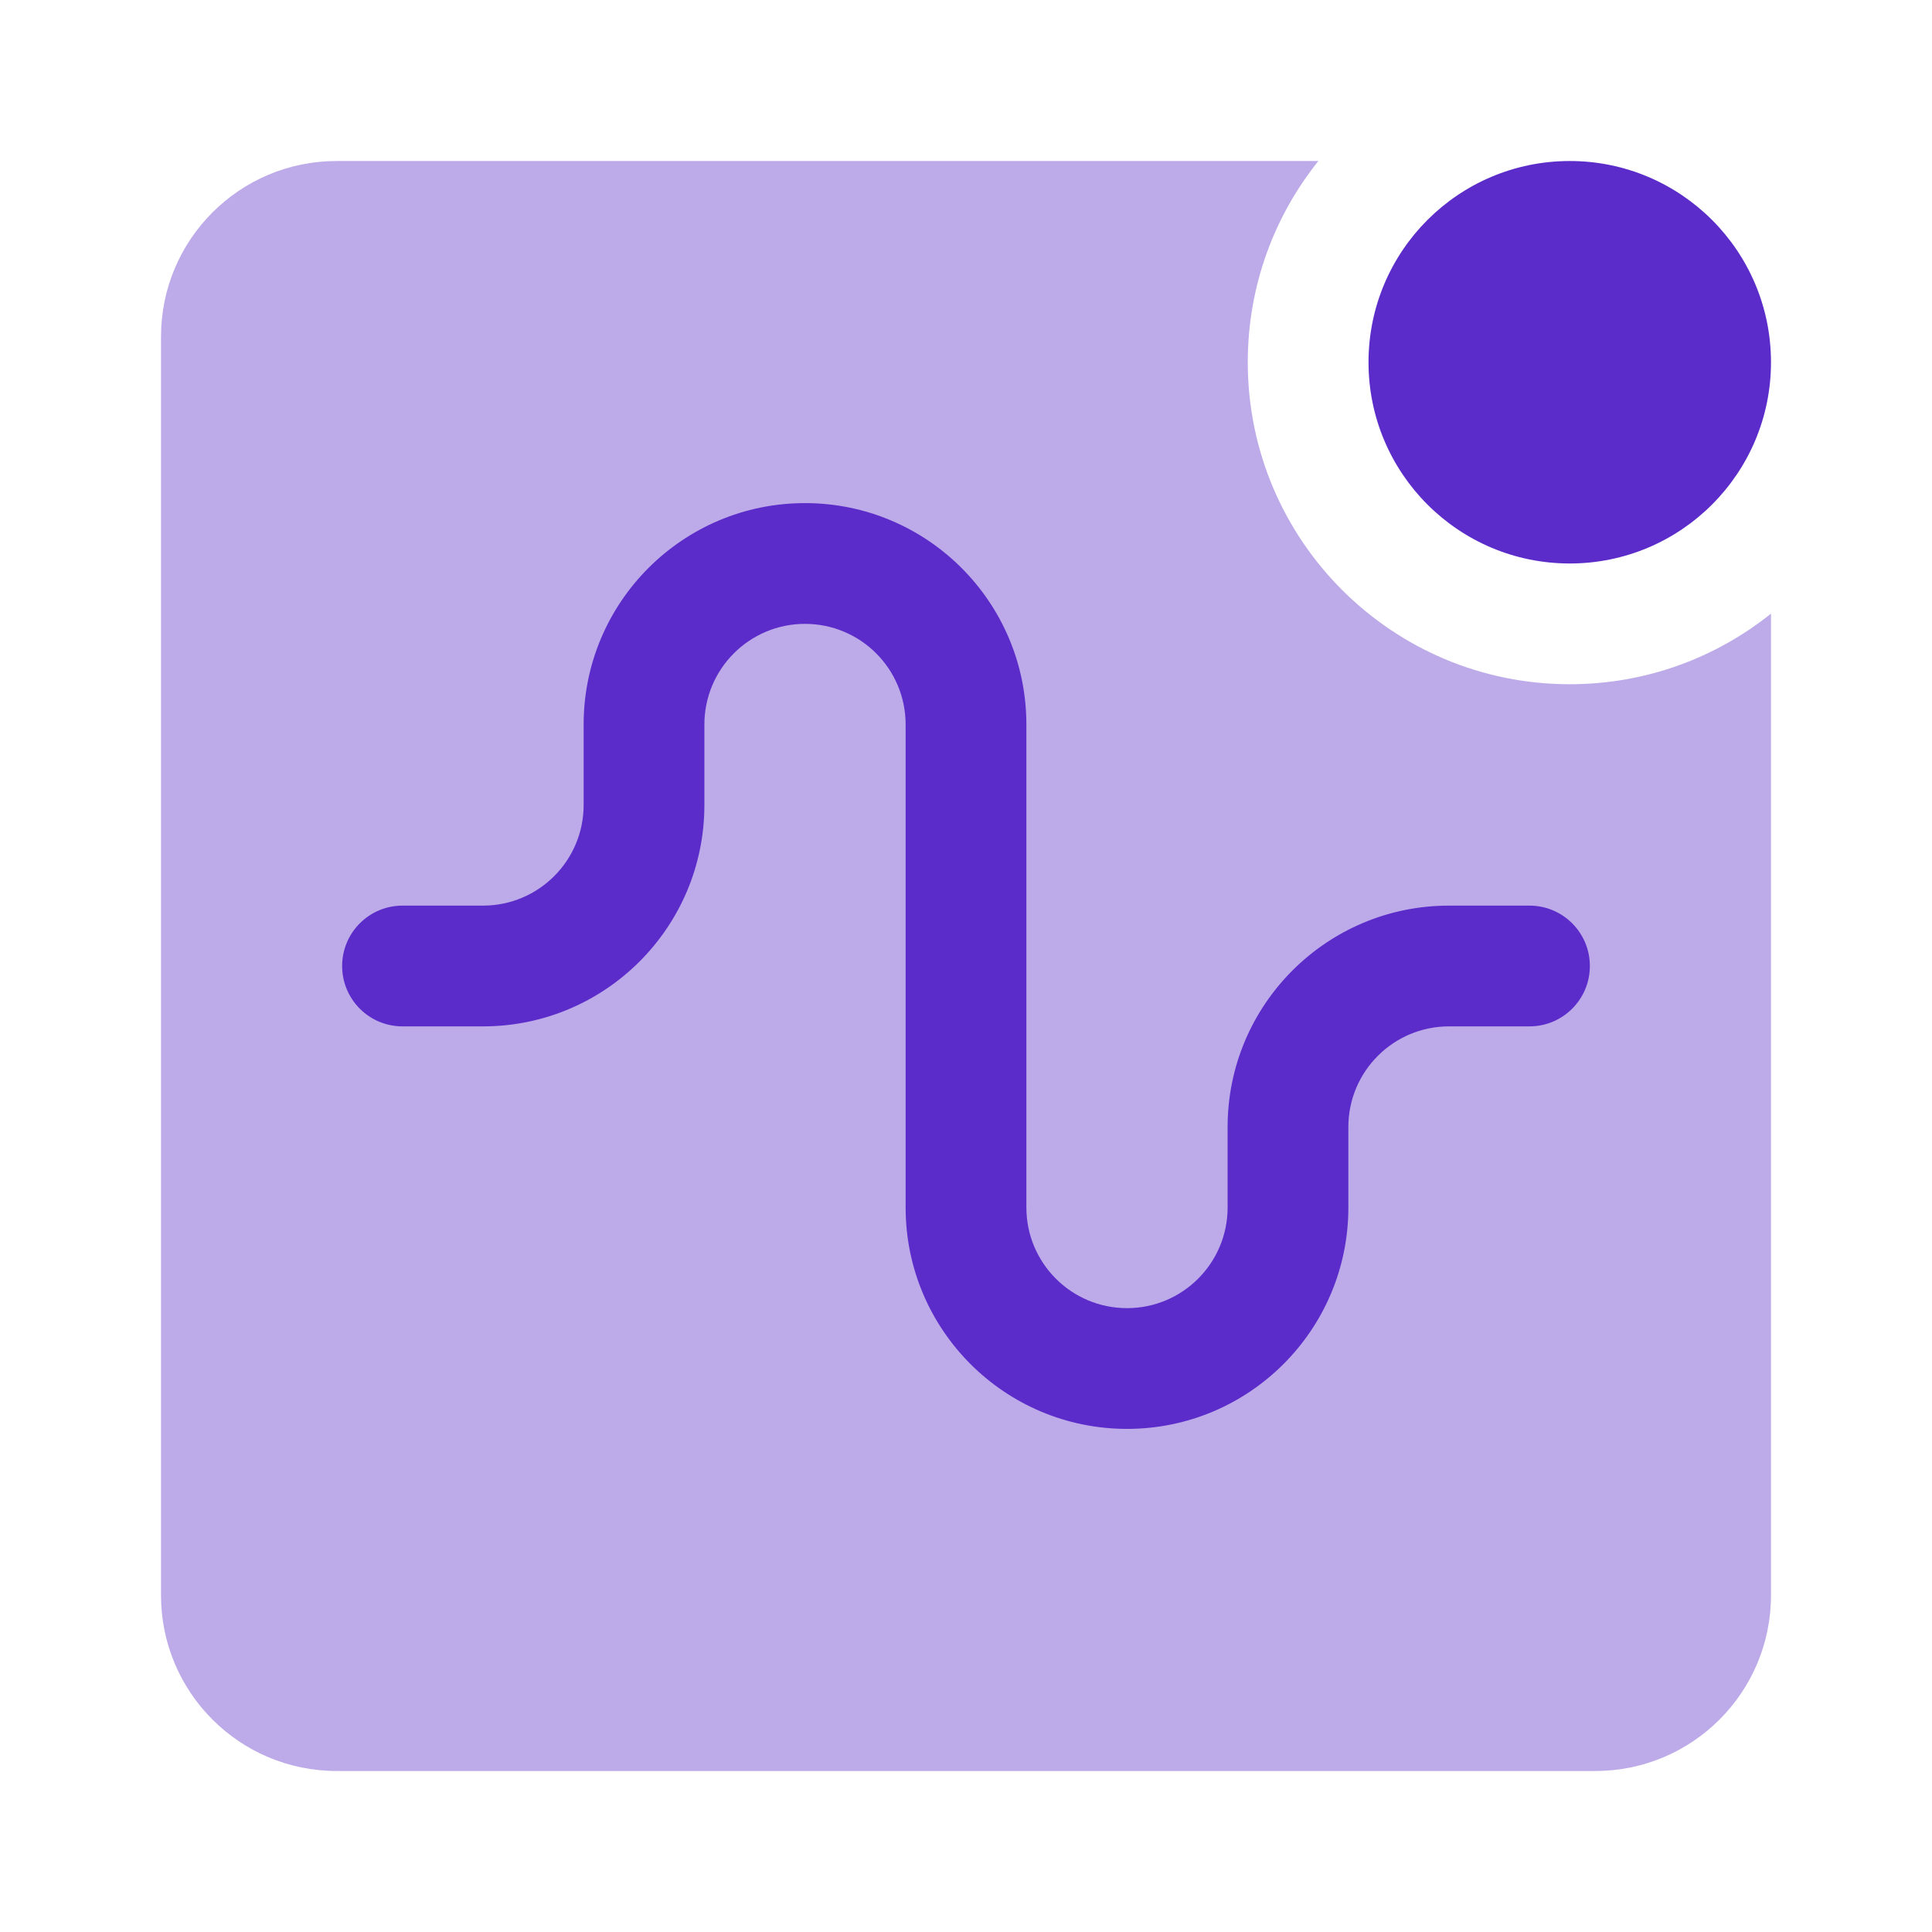
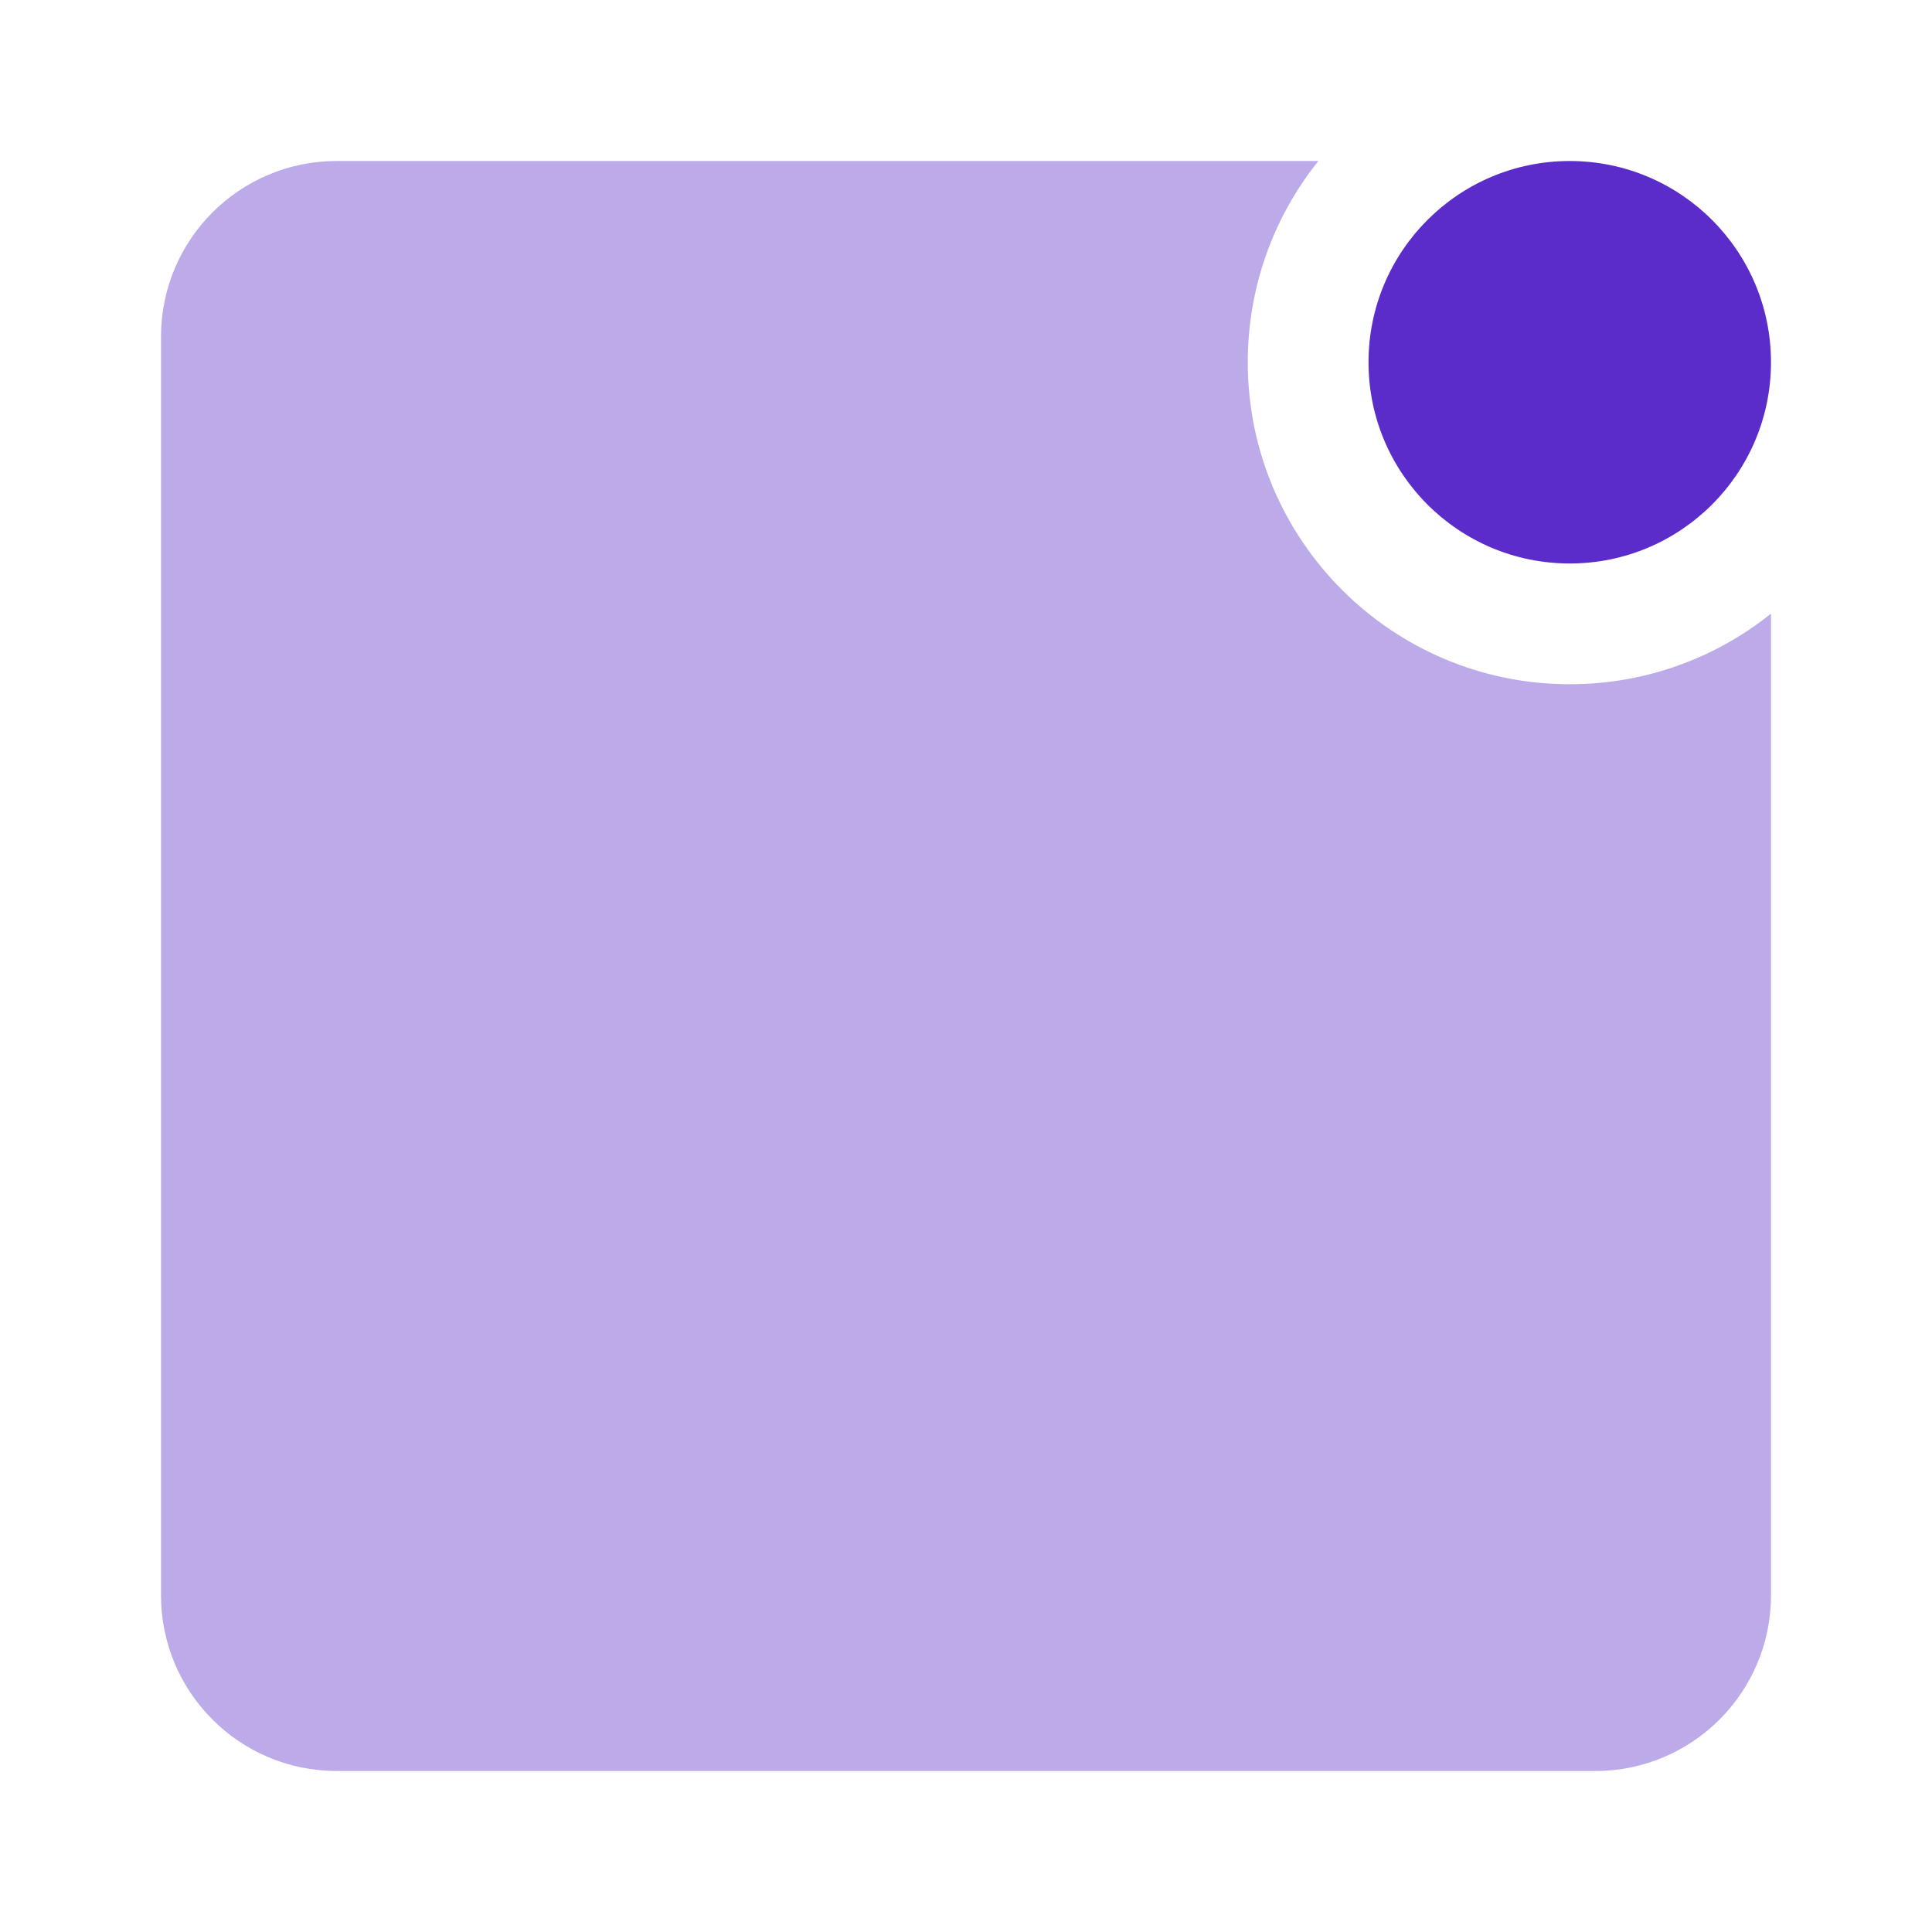
<svg xmlns="http://www.w3.org/2000/svg" width="44" height="44" viewBox="0 0 44 44" fill="none">
  <ellipse cx="35.75" cy="8.25" rx="4.583" ry="4.583" fill="#5B2CC9" />
  <path opacity="0.4" fill-rule="evenodd" clip-rule="evenodd" d="M30.025 3.667H7.667C5.458 3.667 3.667 5.457 3.667 7.667V36.333C3.667 38.542 5.458 40.333 7.667 40.333H36.333C38.542 40.333 40.333 38.542 40.333 36.333V13.975C39.078 14.981 37.484 15.583 35.75 15.583C31.7 15.583 28.417 12.3 28.417 8.25C28.417 6.516 29.019 4.922 30.025 3.667Z" fill="#5B2CC9" />
-   <path fill-rule="evenodd" clip-rule="evenodd" d="M18.333 14.208C17.068 14.208 16.042 15.234 16.042 16.5V18.333C16.042 21.118 13.784 23.375 11 23.375H9.167C8.407 23.375 7.792 22.759 7.792 22C7.792 21.241 8.407 20.625 9.167 20.625H11C12.266 20.625 13.292 19.599 13.292 18.333V16.5C13.292 13.716 15.549 11.458 18.333 11.458C21.118 11.458 23.375 13.716 23.375 16.5V27.5C23.375 28.766 24.401 29.792 25.667 29.792C26.932 29.792 27.958 28.766 27.958 27.5V25.667C27.958 22.882 30.216 20.625 33 20.625H34.833C35.593 20.625 36.208 21.241 36.208 22C36.208 22.759 35.593 23.375 34.833 23.375H33C31.734 23.375 30.708 24.401 30.708 25.667V27.5C30.708 30.284 28.451 32.542 25.667 32.542C22.882 32.542 20.625 30.284 20.625 27.5V16.5C20.625 15.234 19.599 14.208 18.333 14.208Z" fill="#5B2CC9" />
</svg>